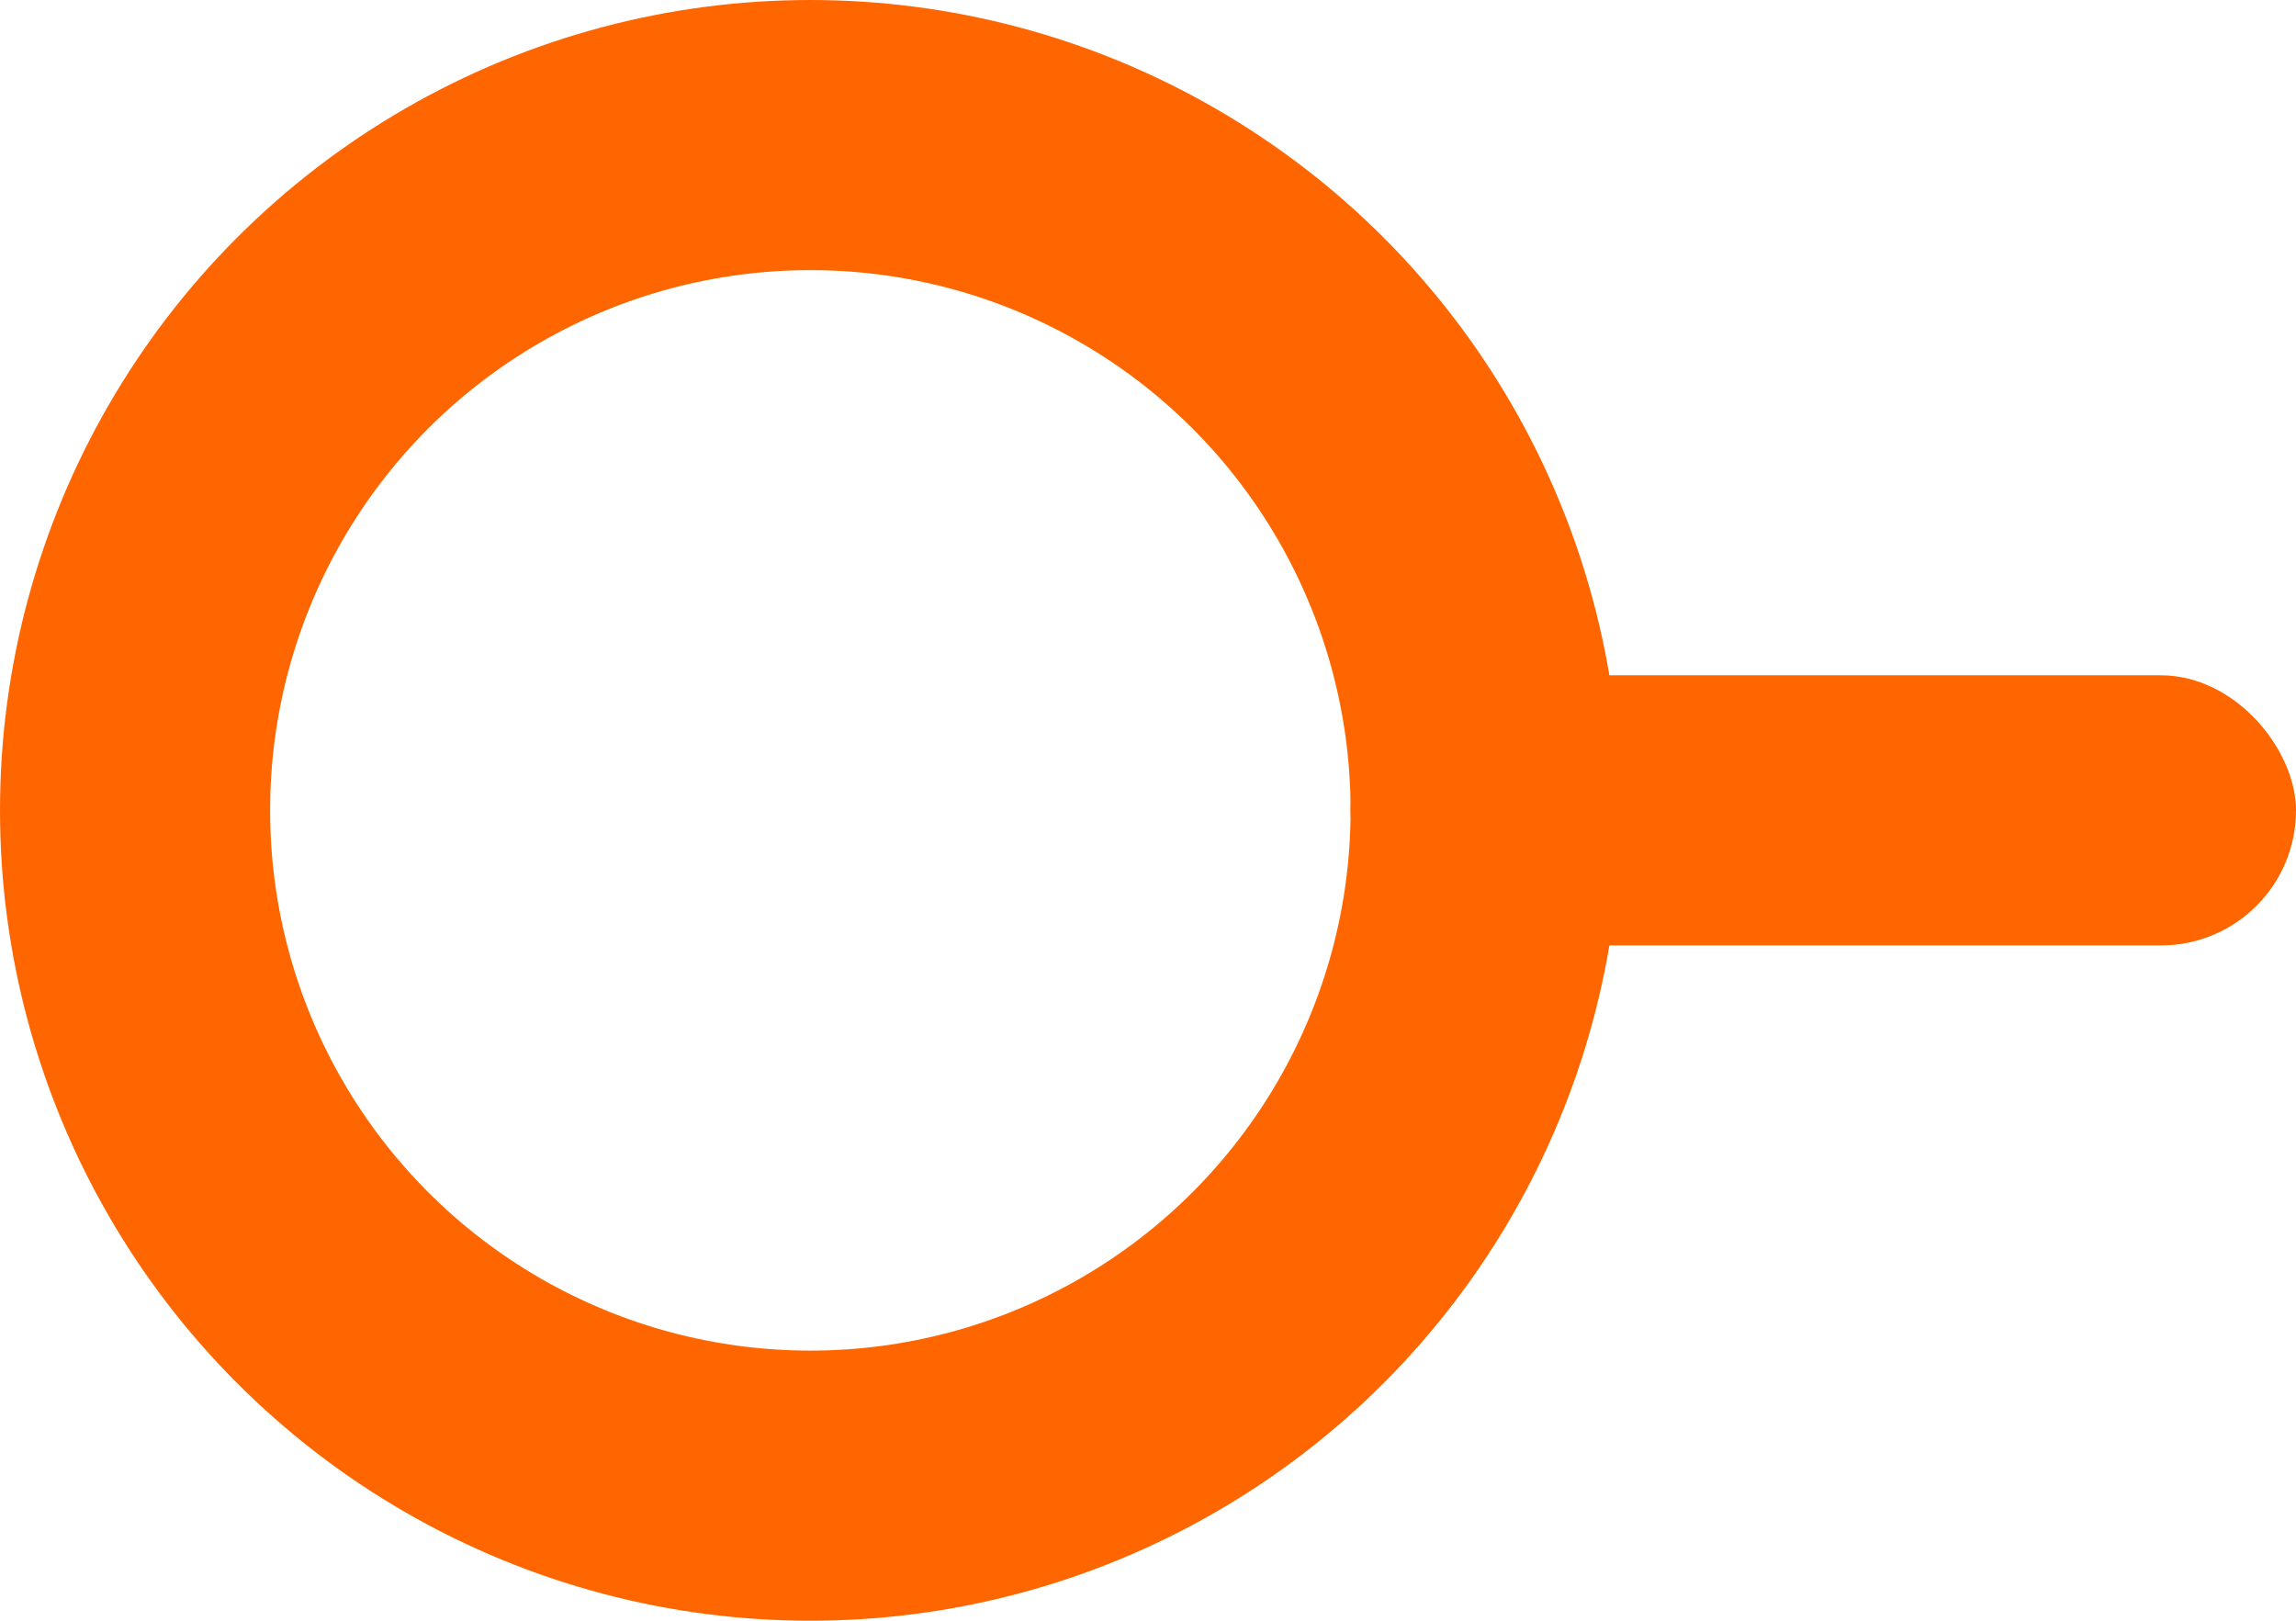
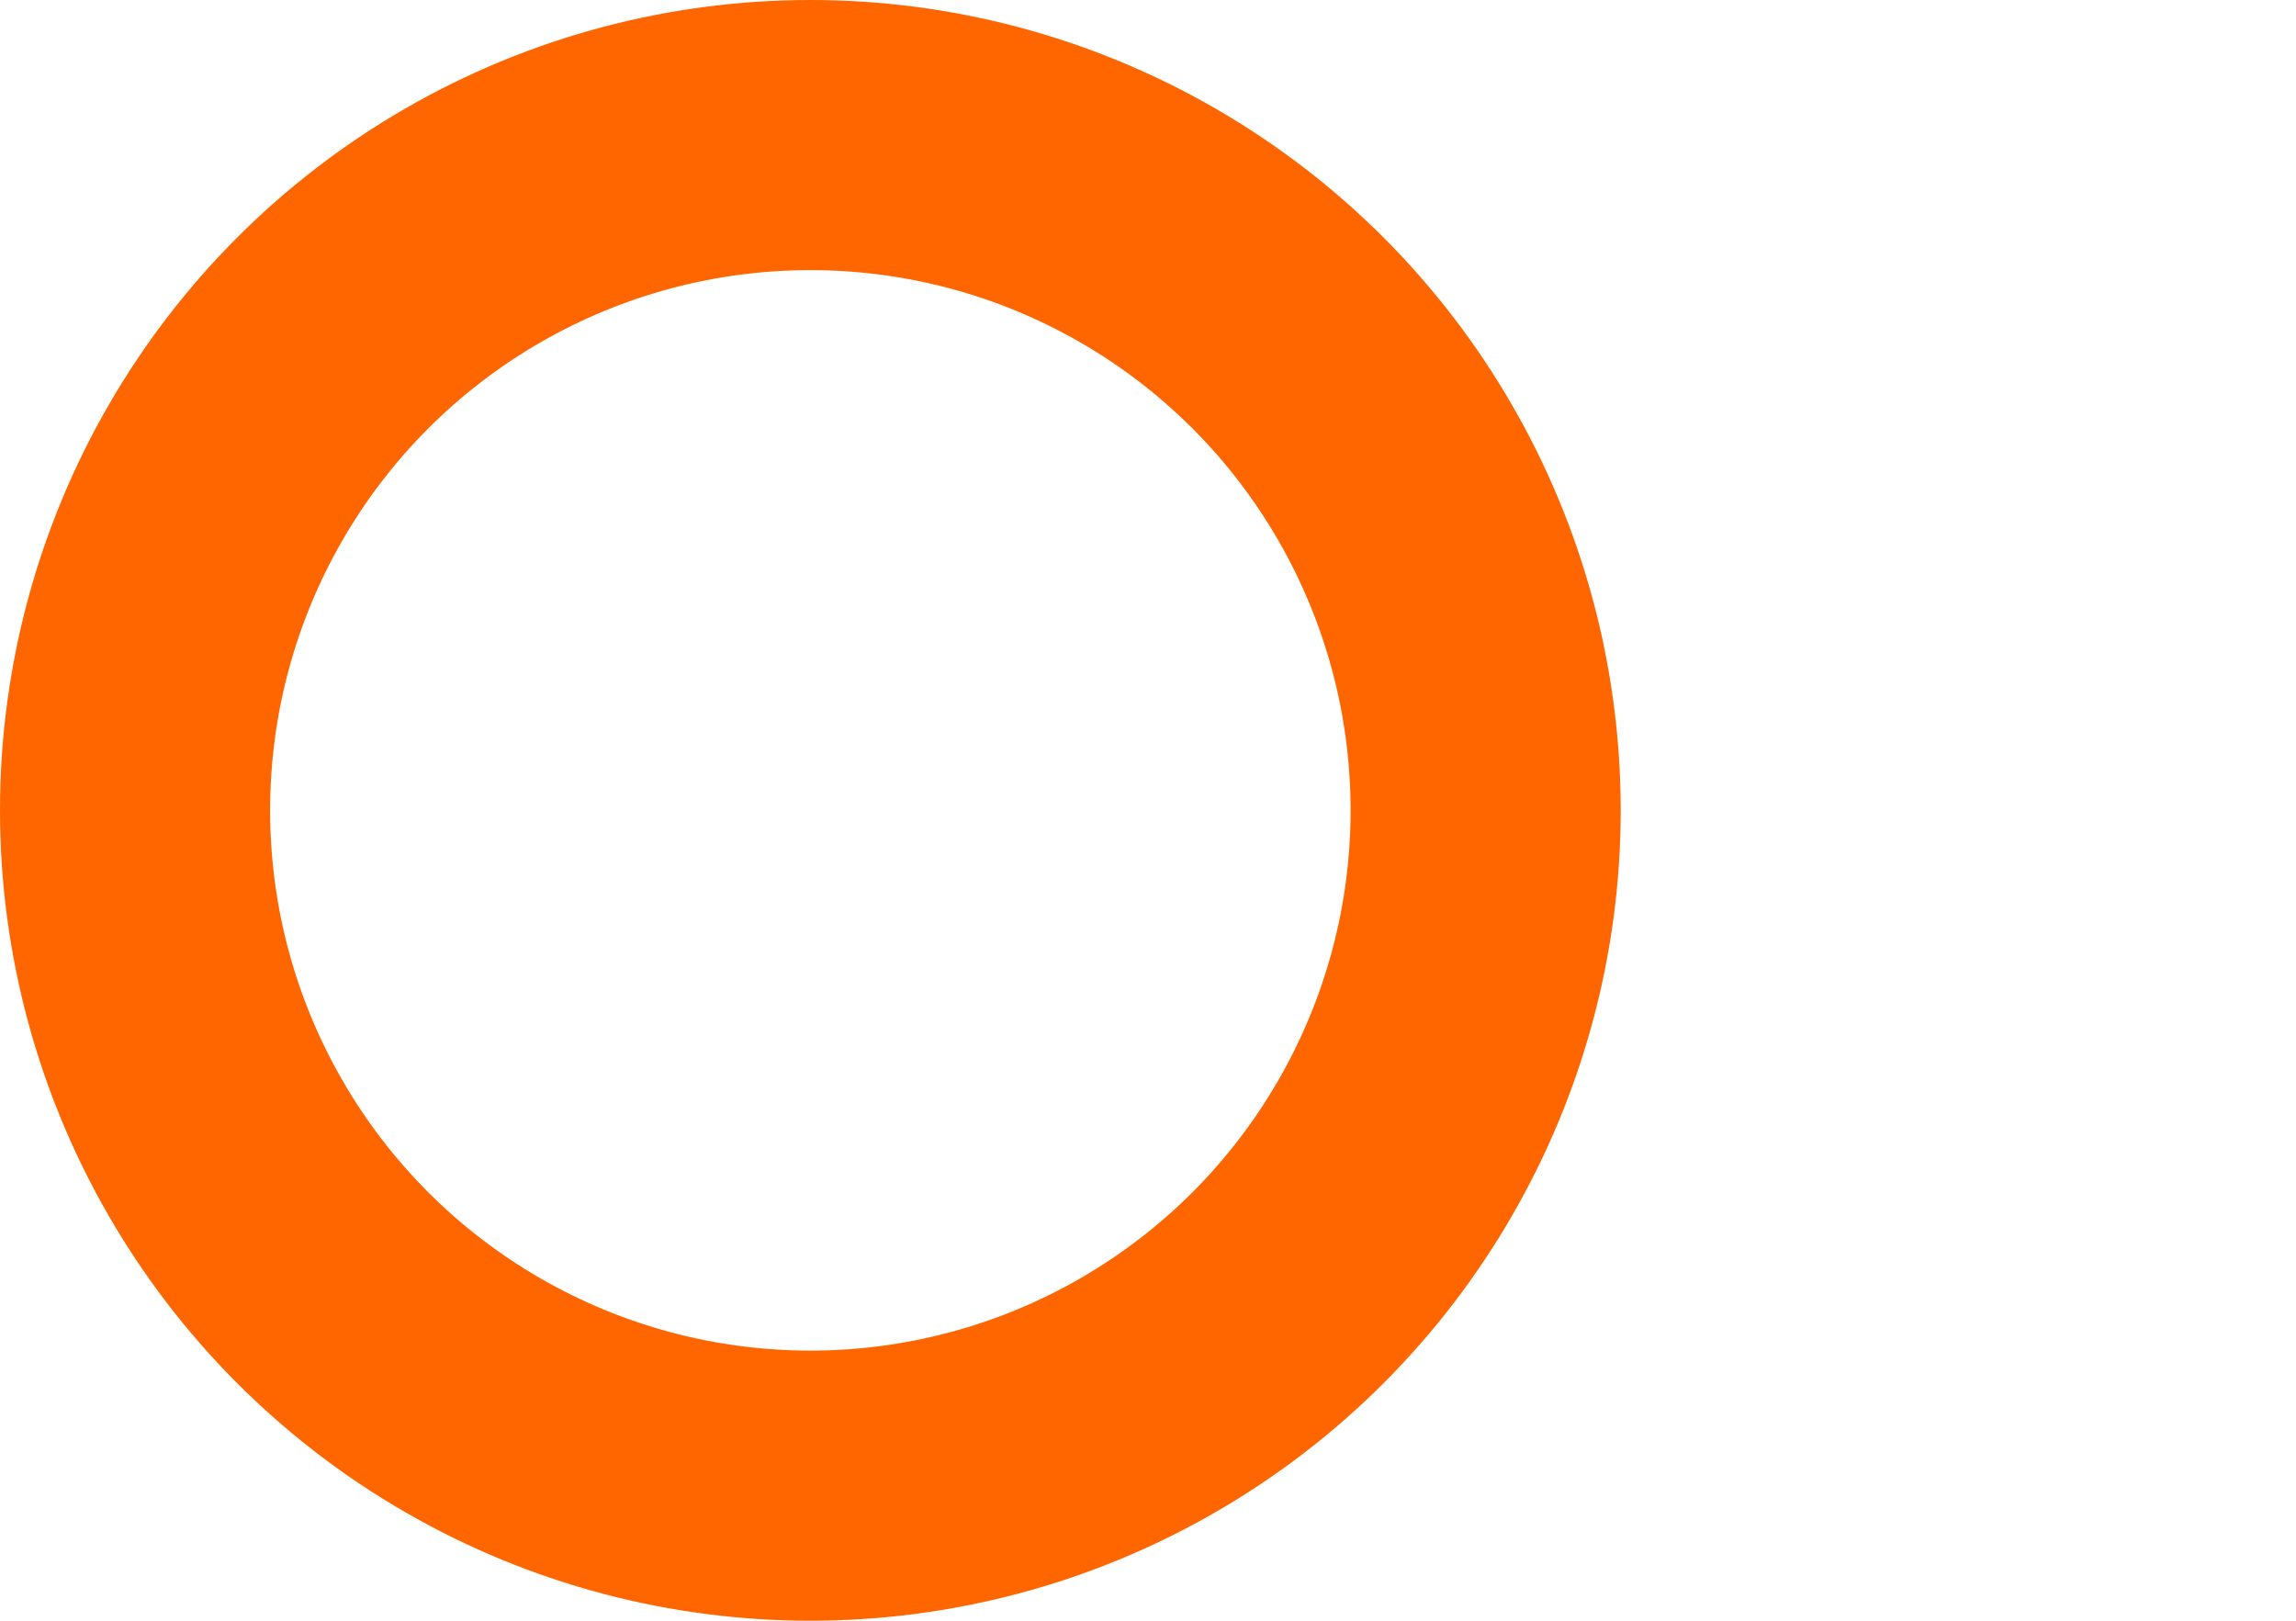
<svg xmlns="http://www.w3.org/2000/svg" width="17" height="12" viewBox="0 0 17 12">
  <defs>
    <style>
      .cls-1 {
        fill: #f60;
      }

      .cls-2 {
        fill: none;
        stroke: #f60;
        stroke-width: 2px;
      }
    </style>
  </defs>
-   <rect id="Rounded_Rectangle_1" data-name="Rounded Rectangle 1" class="cls-1" x="10" y="5" width="7" height="2" rx="1" ry="1" />
  <circle id="Эллипс_2" data-name="Эллипс 2" class="cls-2" cx="6" cy="6" r="5" />
</svg>